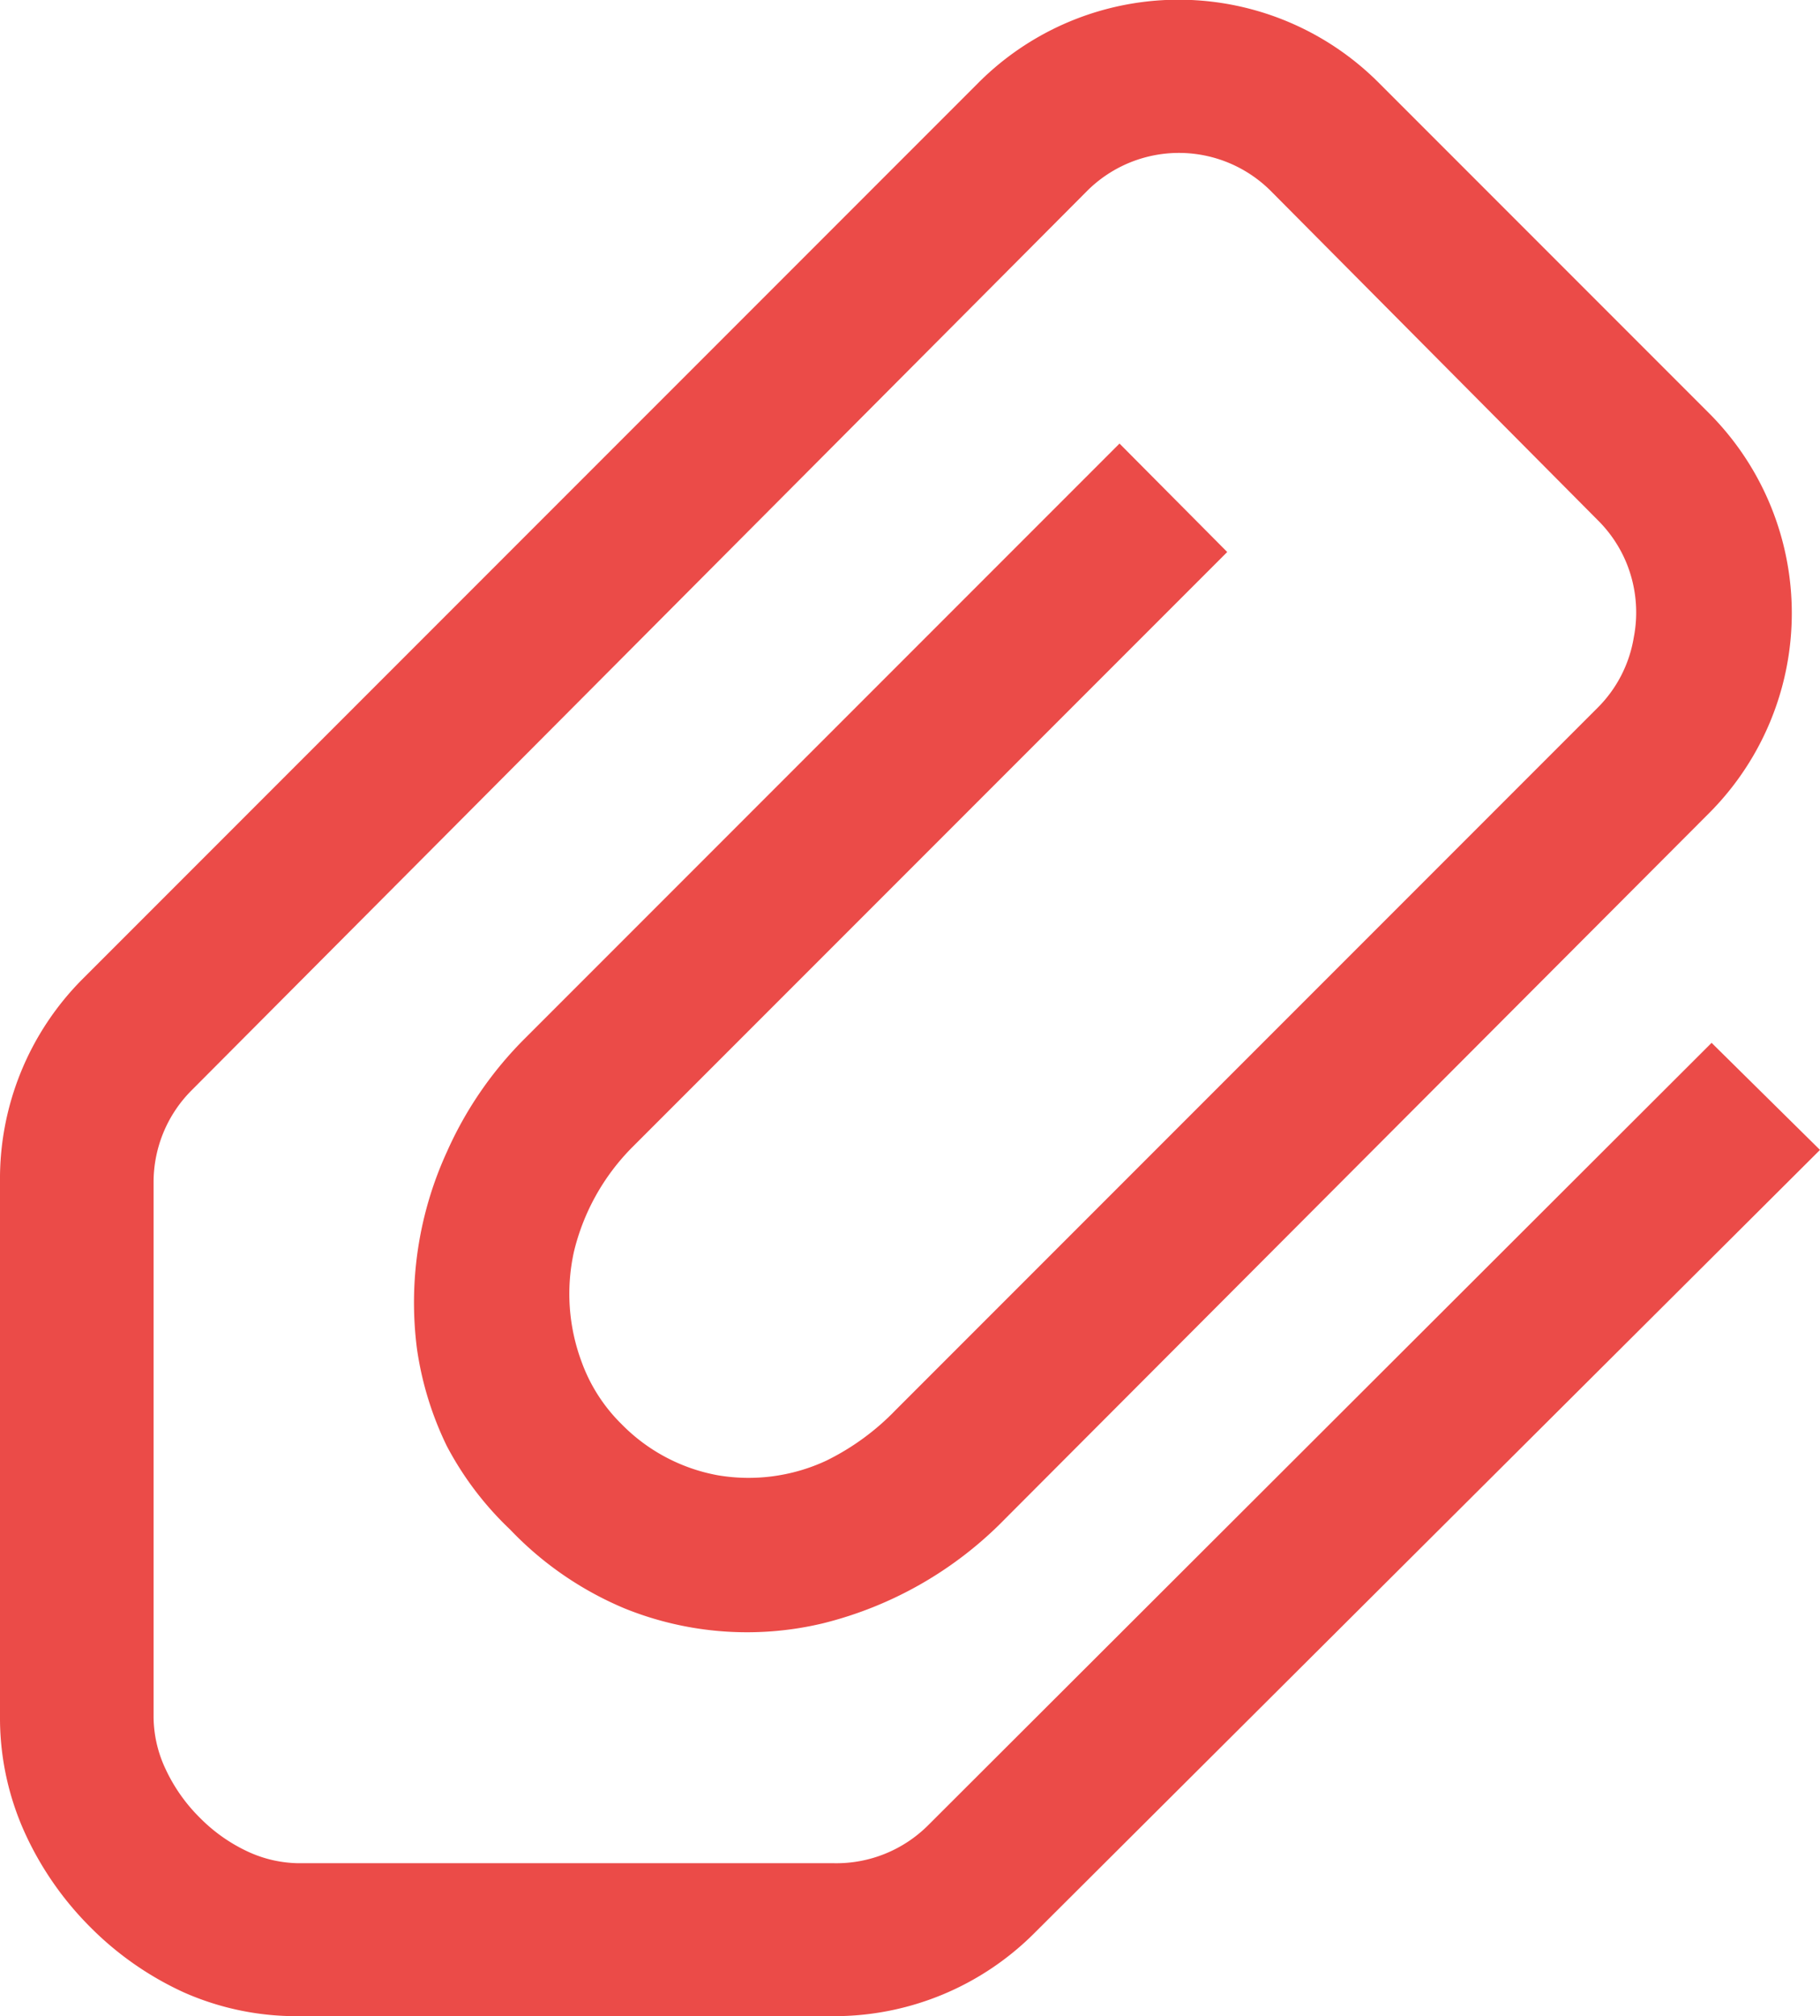
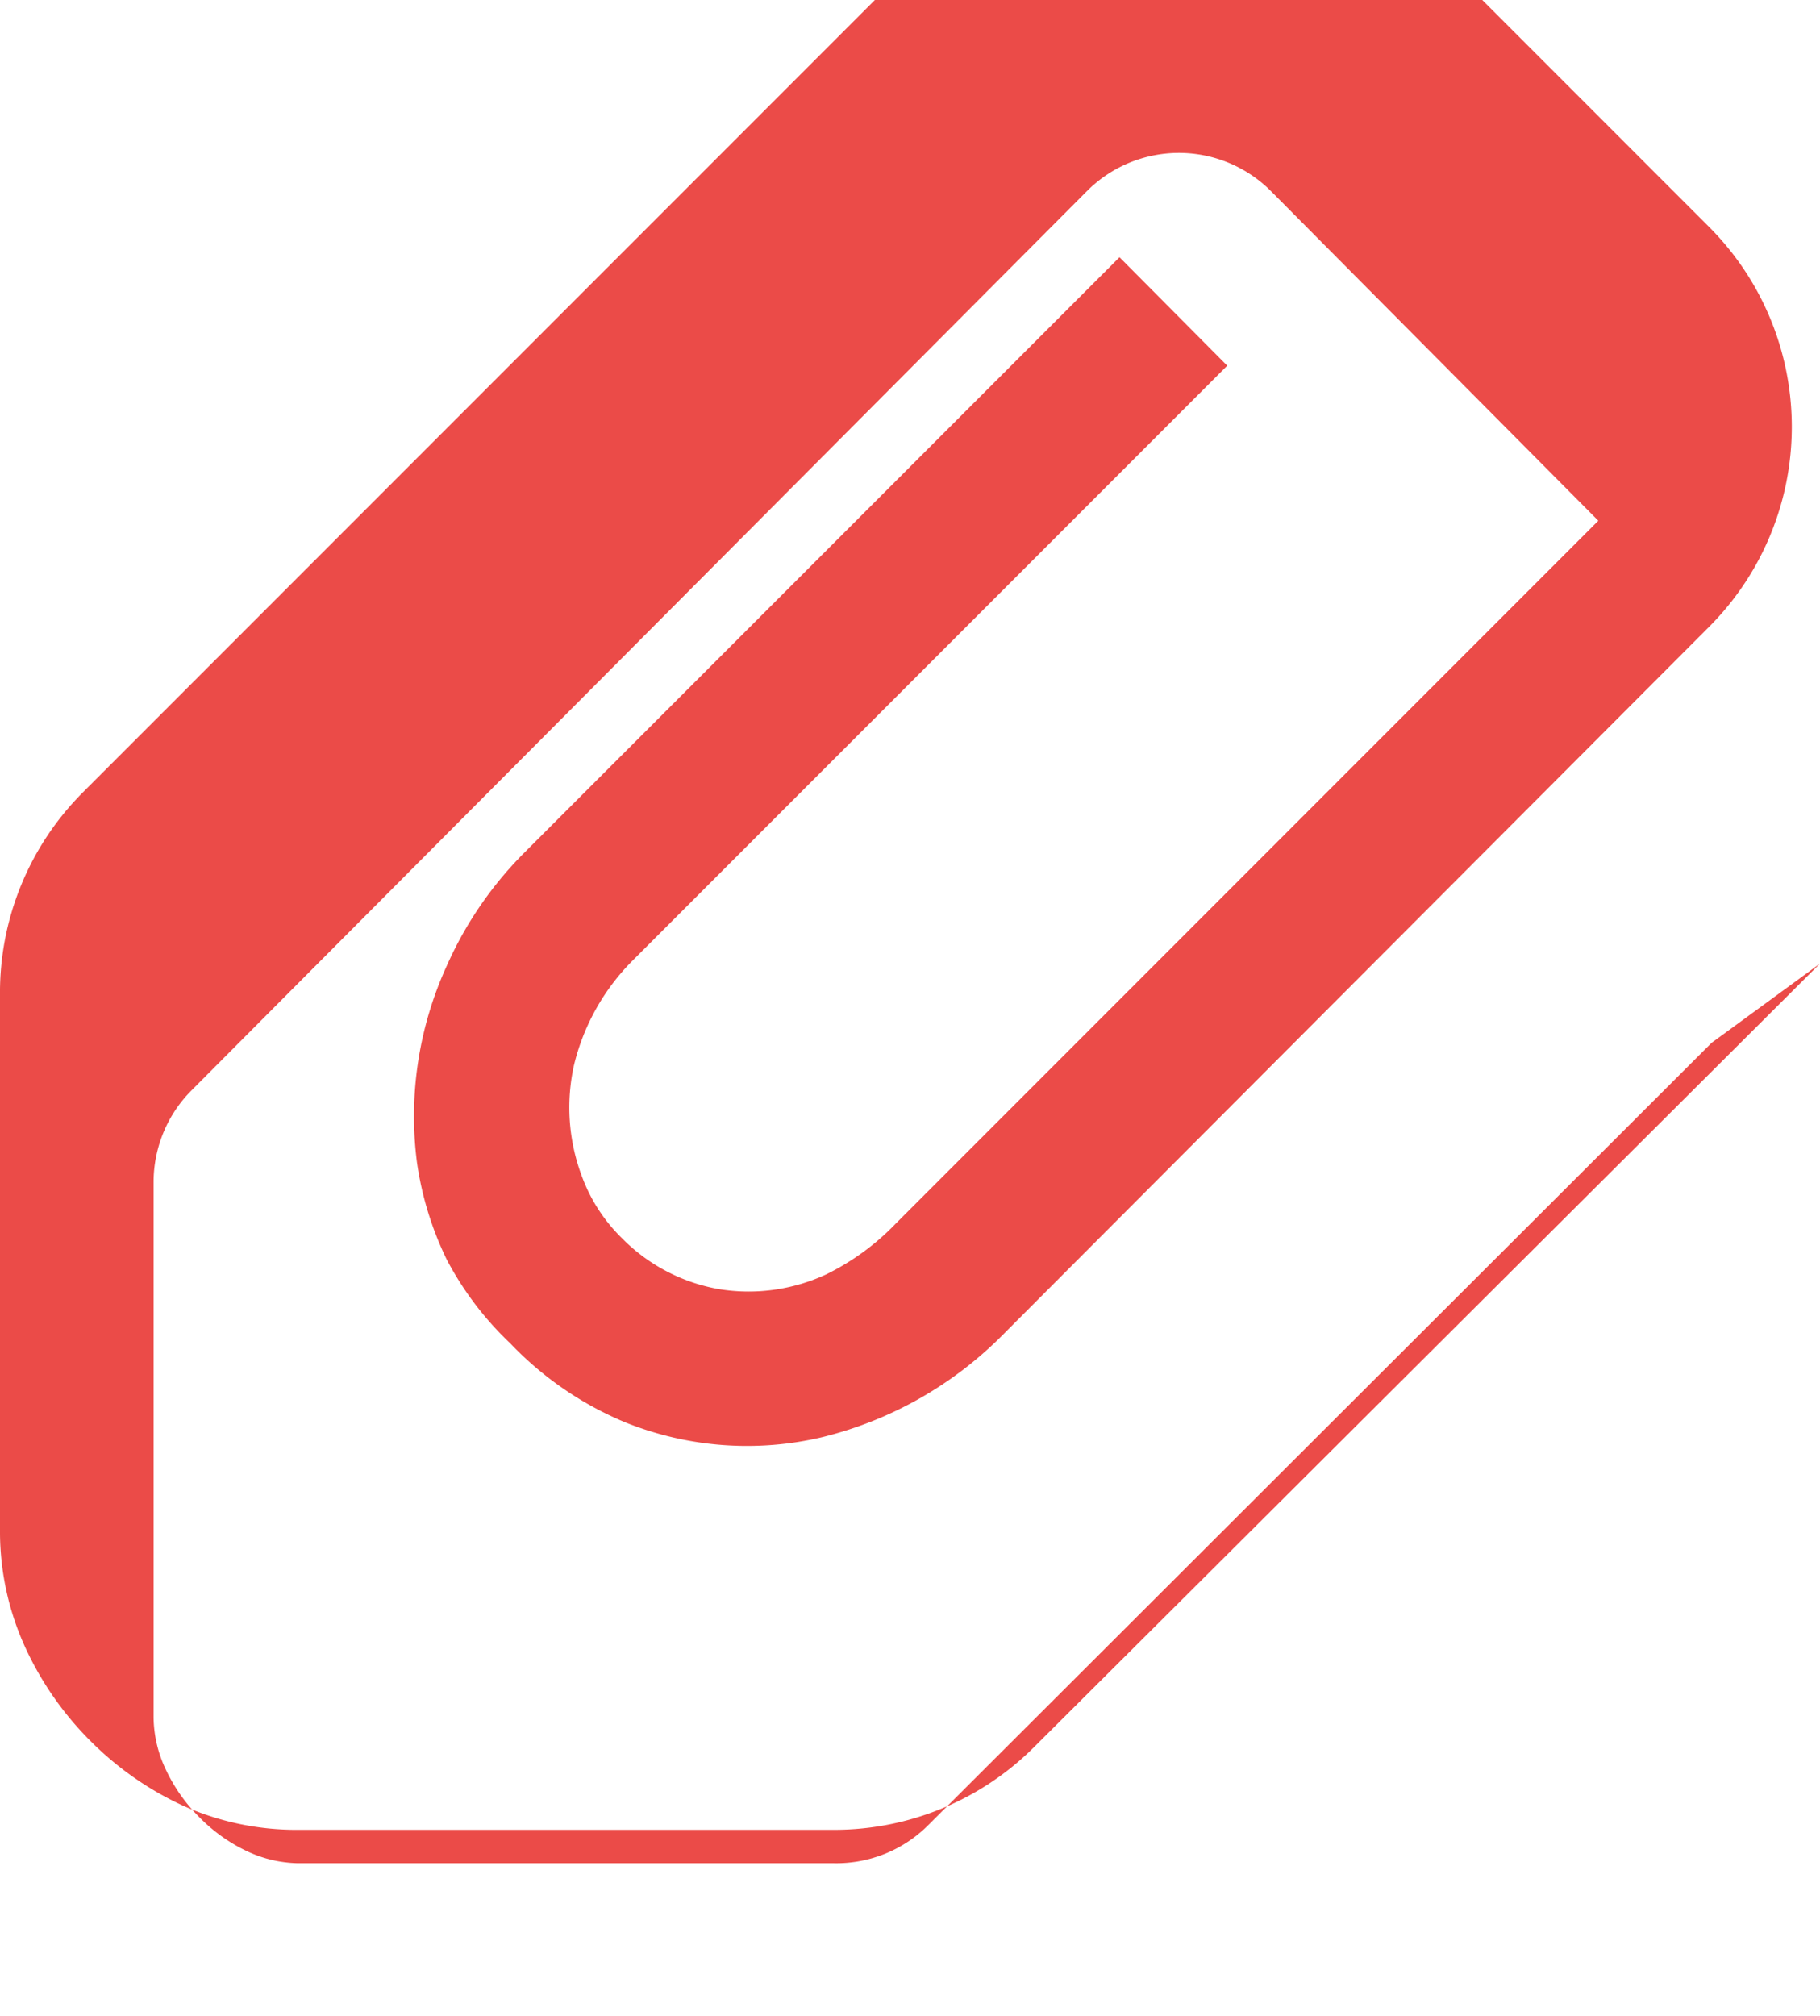
<svg xmlns="http://www.w3.org/2000/svg" viewBox="0 0 26.19 29">
-   <path d="m24.63 15-11.27 11.25a1.87 1.87 0 0 1 -1.36.55h-7.71a1.79 1.79 0 0 1 -.73-.17 2.38 2.38 0 0 1 -.69-.49 2.42 2.42 0 0 1 -.49-.7 1.78 1.78 0 0 1 -.17-.74v-7.7a1.87 1.87 0 0 1 .55-1.32l12.88-12.93a1.87 1.87 0 0 1 2.65 0l4.71 4.74a1.86 1.86 0 0 1 .41.62 1.88 1.88 0 0 1 .1 1.06 1.85 1.85 0 0 1 -.51 1l-10.11 10.11a3.56 3.56 0 0 1 -1 .73 2.65 2.65 0 0 1 -1.56.21 2.59 2.59 0 0 1 -1.39-.74 2.4 2.4 0 0 1 -.57-.89 2.8 2.8 0 0 1 -.11-1.59 3.19 3.19 0 0 1 .84-1.5l8.56-8.56-1.55-1.56-8.56 8.56a5.39 5.39 0 0 0 -1.12 1.63 5.2 5.2 0 0 0 -.43 2.83 4.72 4.72 0 0 0 .43 1.4 4.62 4.62 0 0 0 .91 1.2 4.87 4.87 0 0 0 1.66 1.14 4.7 4.7 0 0 0 2.84.21 5.51 5.51 0 0 0 2.62-1.5l10.13-10.15a4.07 4.07 0 0 0 0-5.76l-4.75-4.75a4.07 4.07 0 0 0 -5.76 0l-12.89 12.89a4.07 4.07 0 0 0 -1.19 2.92v7.74a4 4 0 0 0 .37 1.65 4.63 4.63 0 0 0 .94 1.34 4.58 4.58 0 0 0 1.34.93 4 4 0 0 0 1.64.34h7.71a4.07 4.07 0 0 0 2.88-1.19l11.31-11.27z" fill="#eb4b48" />
+   <path d="m24.63 15-11.27 11.25a1.87 1.87 0 0 1 -1.36.55h-7.71a1.79 1.79 0 0 1 -.73-.17 2.38 2.38 0 0 1 -.69-.49 2.42 2.42 0 0 1 -.49-.7 1.78 1.78 0 0 1 -.17-.74v-7.7a1.87 1.87 0 0 1 .55-1.32l12.88-12.93a1.87 1.87 0 0 1 2.65 0l4.71 4.74l-10.11 10.11a3.56 3.56 0 0 1 -1 .73 2.65 2.65 0 0 1 -1.56.21 2.59 2.59 0 0 1 -1.39-.74 2.4 2.4 0 0 1 -.57-.89 2.8 2.8 0 0 1 -.11-1.59 3.19 3.19 0 0 1 .84-1.5l8.56-8.56-1.55-1.56-8.56 8.56a5.39 5.39 0 0 0 -1.12 1.63 5.2 5.2 0 0 0 -.43 2.83 4.72 4.72 0 0 0 .43 1.4 4.62 4.62 0 0 0 .91 1.2 4.87 4.87 0 0 0 1.66 1.14 4.7 4.7 0 0 0 2.84.21 5.51 5.51 0 0 0 2.62-1.5l10.13-10.15a4.07 4.07 0 0 0 0-5.76l-4.75-4.75a4.07 4.07 0 0 0 -5.76 0l-12.89 12.89a4.07 4.07 0 0 0 -1.19 2.92v7.74a4 4 0 0 0 .37 1.65 4.63 4.63 0 0 0 .94 1.34 4.58 4.58 0 0 0 1.34.93 4 4 0 0 0 1.64.34h7.71a4.07 4.07 0 0 0 2.88-1.19l11.31-11.27z" fill="#eb4b48" />
</svg>